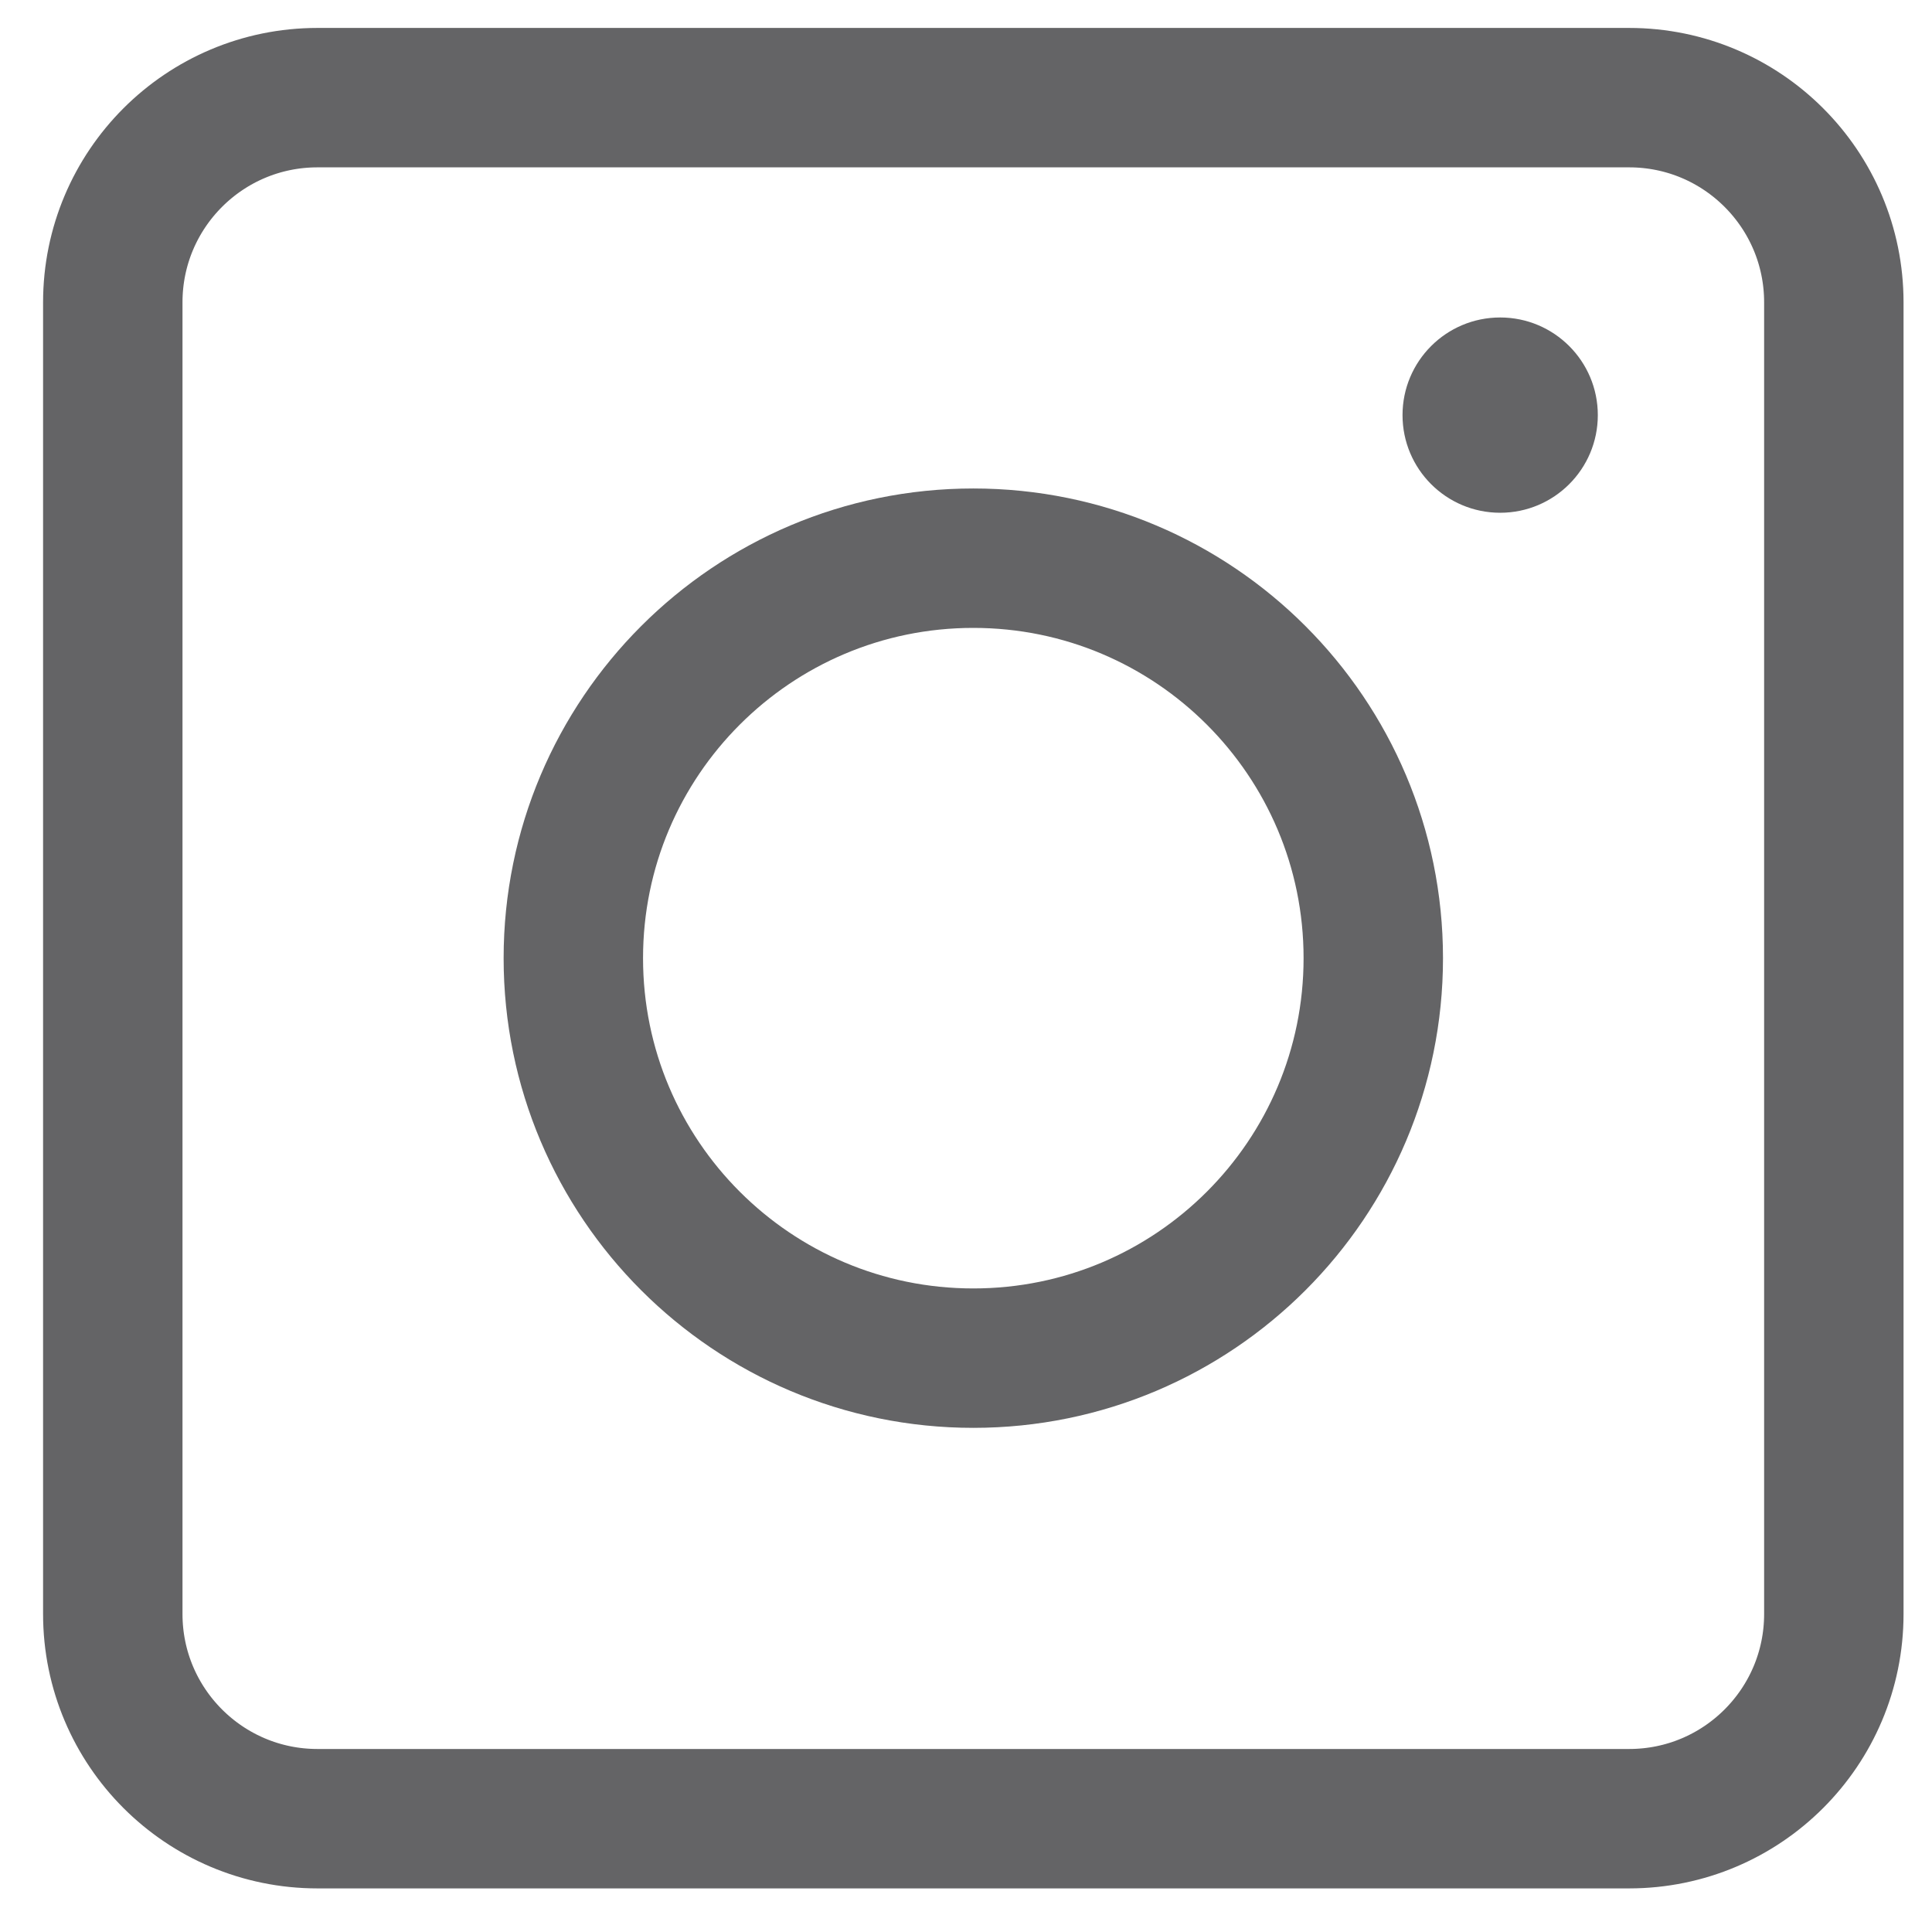
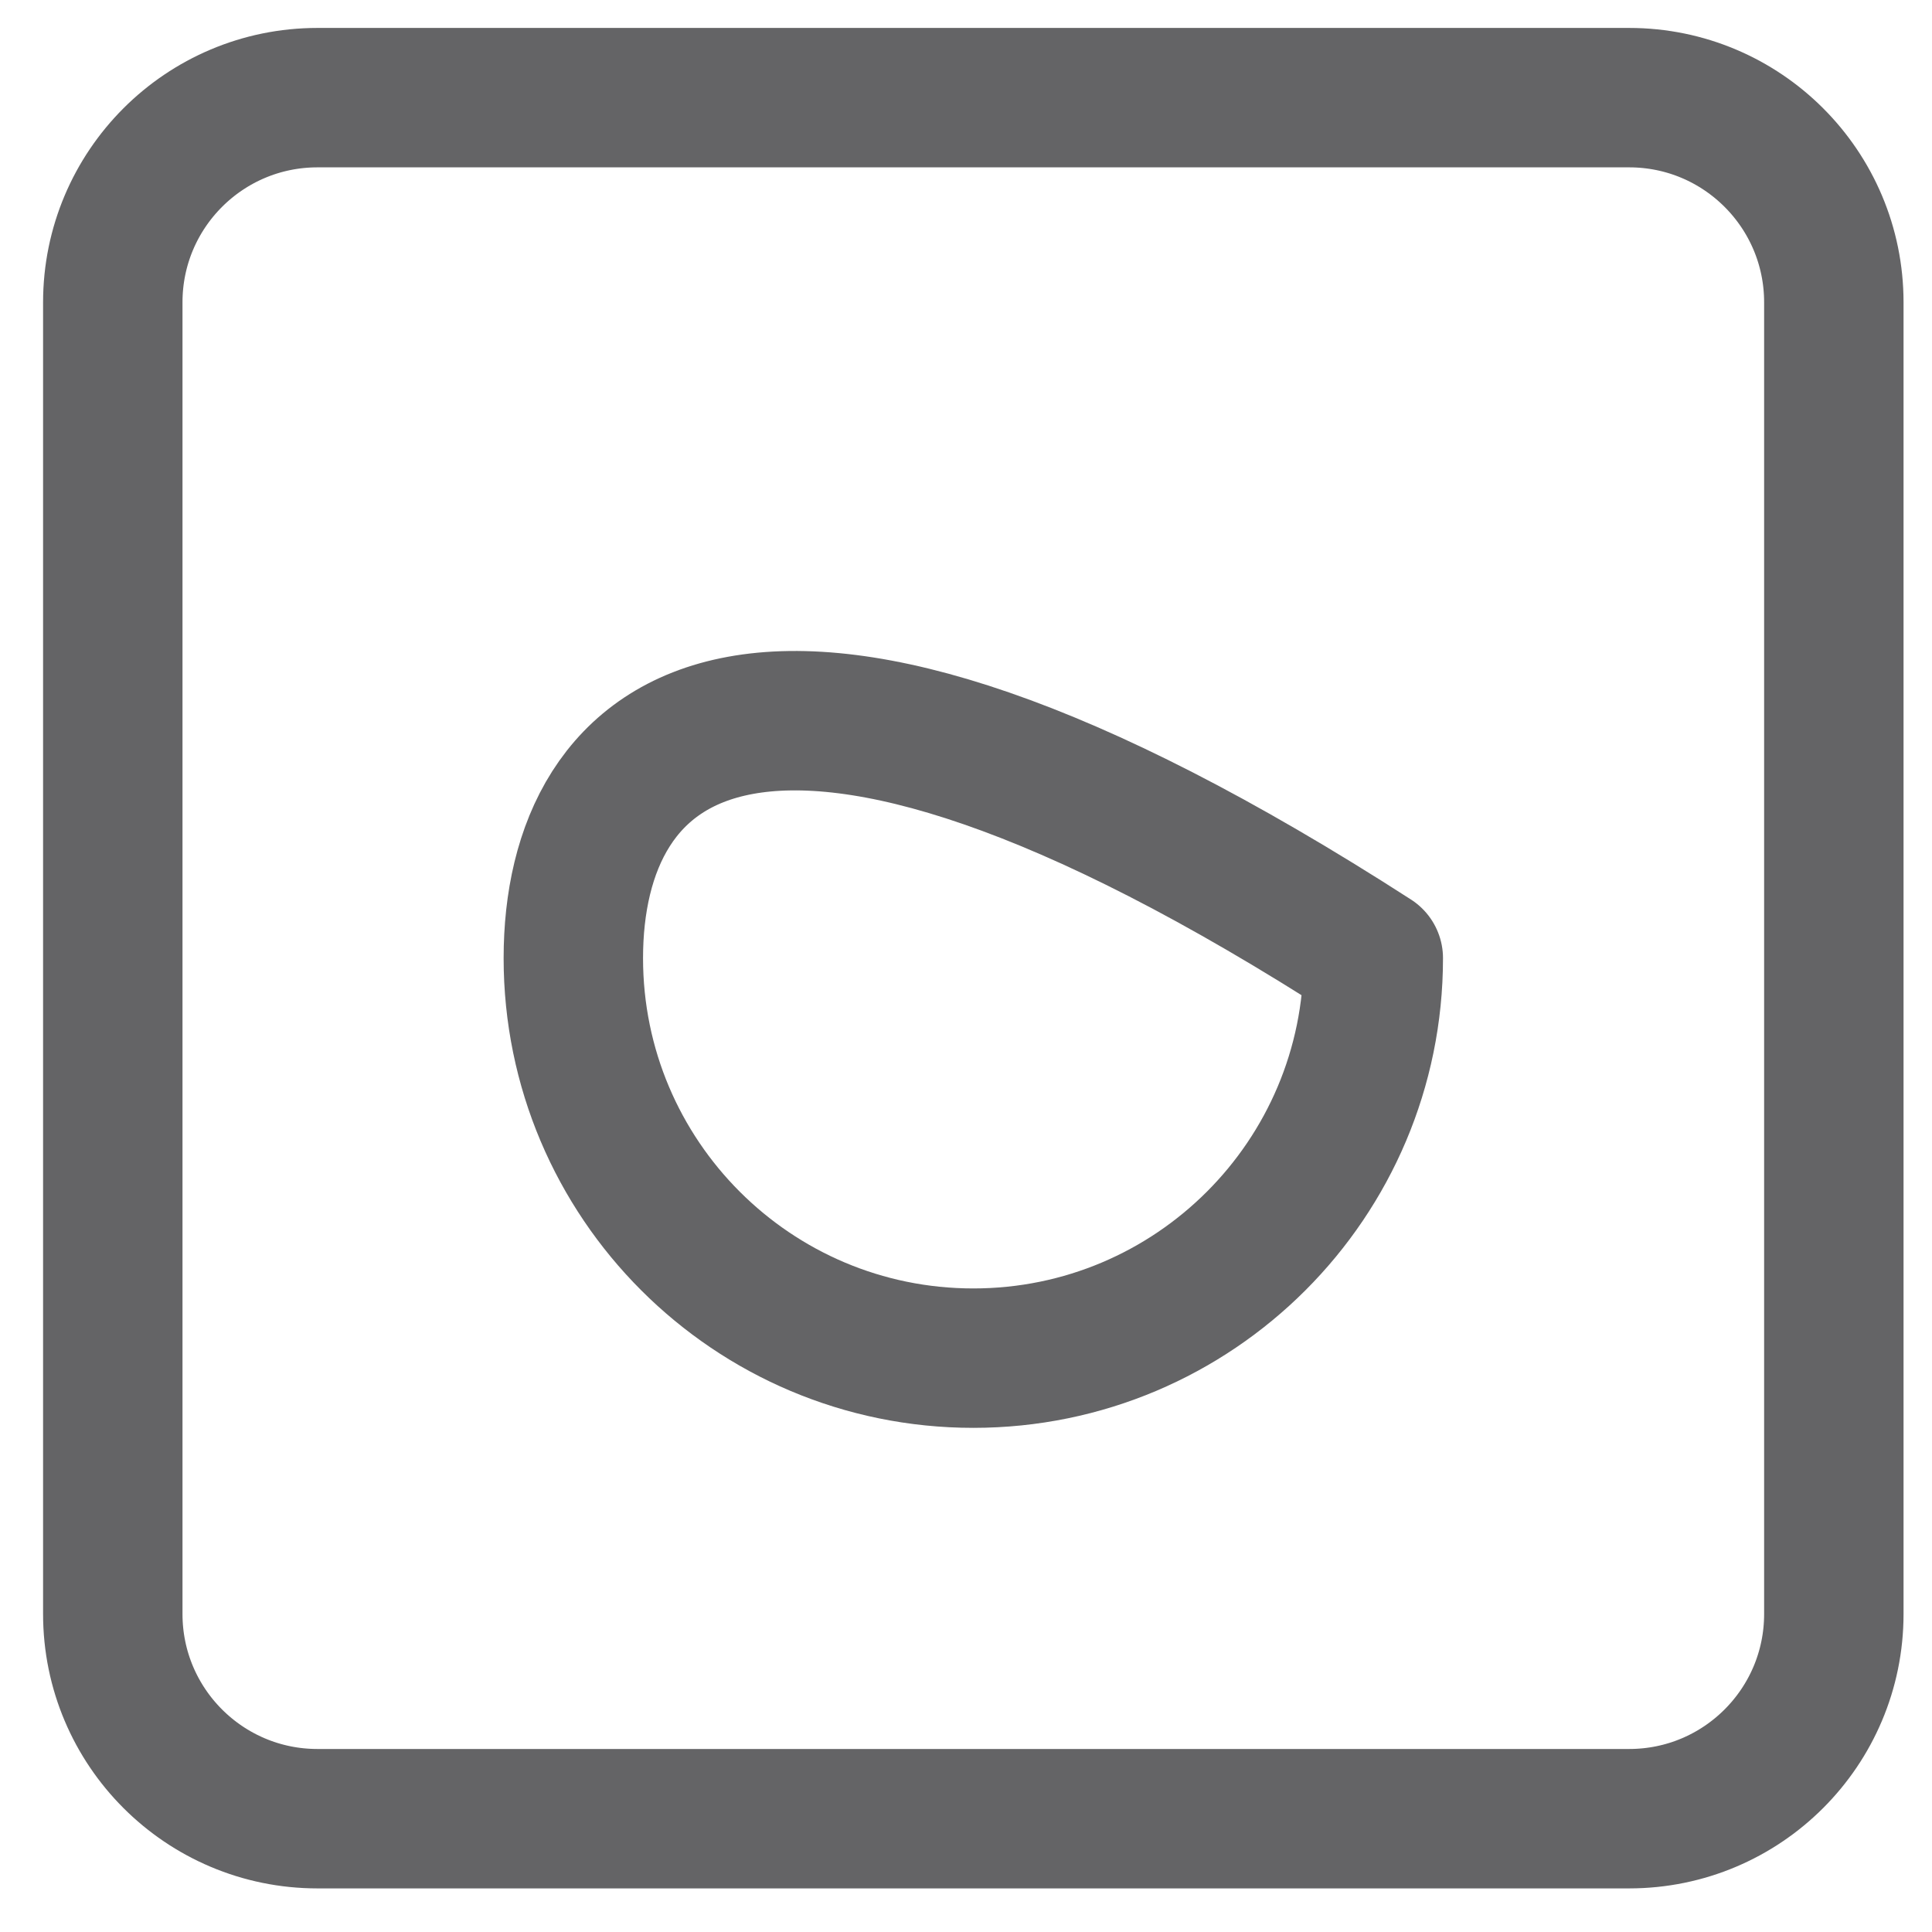
<svg xmlns="http://www.w3.org/2000/svg" width="37" height="37" viewBox="0 0 37 37" fill="none">
  <path d="M31.2 1.87H6.08C3.915 1.87 2.16 3.625 2.16 5.79V30.91C2.16 33.075 3.915 34.83 6.08 34.83H31.2C33.365 34.83 35.12 33.075 35.12 30.91V5.79C35.12 3.625 33.365 1.87 31.2 1.87Z" stroke="#646466" stroke-width="2.67" stroke-linecap="round" stroke-linejoin="round" />
-   <path d="M18.64 26.01C22.871 26.01 26.3 22.581 26.3 18.35C26.3 14.12 22.871 10.69 18.64 10.69C14.41 10.69 10.98 14.12 10.98 18.35C10.98 22.581 14.41 26.01 18.64 26.01Z" stroke="#646466" stroke-width="2.67" stroke-linecap="round" stroke-linejoin="round" />
-   <path d="M28.73 9.82C29.763 9.82 30.6 8.983 30.6 7.95C30.6 6.917 29.763 6.08 28.73 6.08C27.697 6.08 26.86 6.917 26.86 7.95C26.86 8.983 27.697 9.82 28.73 9.82Z" fill="#646466" />
+   <path d="M18.64 26.01C22.871 26.01 26.3 22.581 26.3 18.35C14.41 10.69 10.98 14.12 10.98 18.35C10.98 22.581 14.41 26.01 18.64 26.01Z" stroke="#646466" stroke-width="2.67" stroke-linecap="round" stroke-linejoin="round" />
</svg>